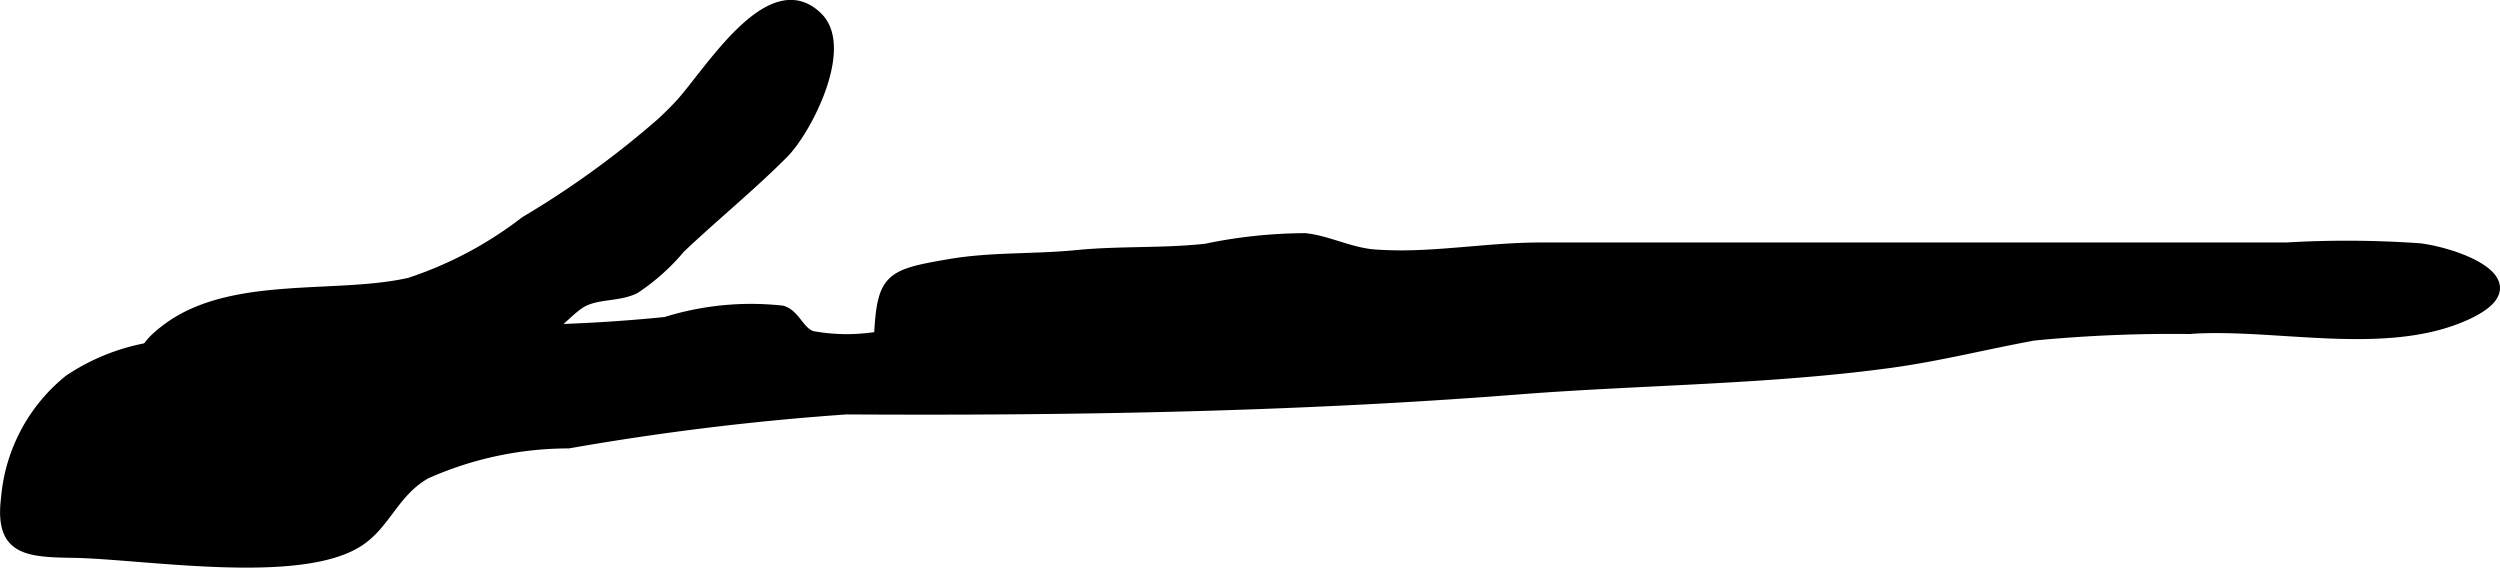
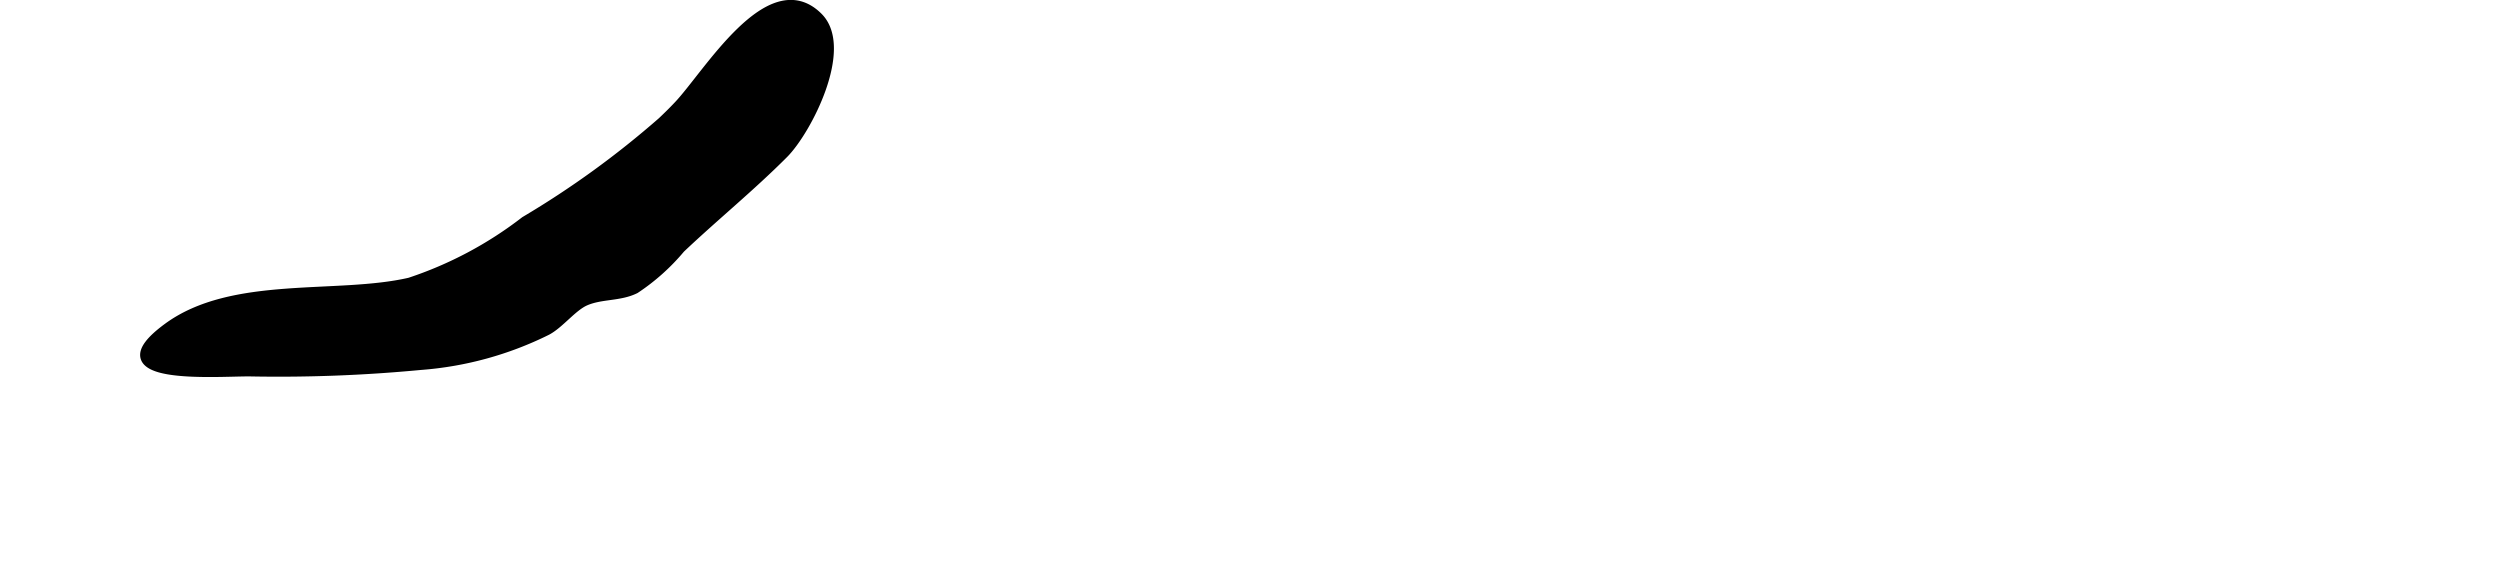
<svg xmlns="http://www.w3.org/2000/svg" version="1.1" width="13.336mm" height="3.028mm" viewBox="0 0 37.804 8.584">
  <defs>
    <style type="text/css">
      .a {
        stroke: #000;
        stroke-miterlimit: 10;
        stroke-width: 0.15px;
      }
    </style>
  </defs>
  <path class="a" d="M10.015,1.842a13.903,13.903,0,0,1-2.075,1.504,5.857,5.857,0,0,1-1.743.927c-1.097.254-2.679-.036-3.66.685-1.088.8.709.659,1.226.659a22.752,22.752,0,0,0,2.593-.097,5.151,5.151,0,0,0,1.91-.524c.193-.101.386-.361.582-.447.241-.105.519-.066.755-.183a3.187,3.187,0,0,0,.684-.612c.513-.486,1.063-.932,1.562-1.433.348-.349.989-1.59.521-2.059-.731-.732-1.671.878-2.114,1.34C10.178,1.685,10.097,1.764,10.015,1.842Z" />
-   <path class="a" d="M21.443,3.856c.616-.023,1.232-.114,1.85-.114H34.571a15.692,15.692,0,0,1,2.022.012c.591.076,1.788.522.689,1.017-1.218.548-2.886.111-4.18.205a21.669,21.669,0,0,0-2.345.099c-.715.13-1.412.308-2.137.409-1.864.258-3.829.261-5.686.408-3.349.262-6.764.32-10.134.3a40.563,40.563,0,0,0-4.204.514,5.301,5.301,0,0,0-2.157.462c-.482.274-.603.76-1.02,1.027-.905.578-3.242.184-4.308.166C.391,8.35-.008,8.321.09,7.529a2.578,2.578,0,0,1,.951-1.787,3.159,3.159,0,0,1,1.537-.527,28.532,28.532,0,0,1,3.519-.273,24.26,24.26,0,0,0,3.966-.074,4.334,4.334,0,0,1,1.763-.172c.204.059.261.325.458.385a2.908,2.908,0,0,0,1.007.006c.046-.893.156-.939,1.076-1.096.629-.107,1.271-.071,1.91-.134.653-.065,1.31-.025,1.959-.097a7.424,7.424,0,0,1,1.503-.159c.349.039.682.22,1.053.247A5.924,5.924,0,0,0,21.443,3.856Z" />
</svg>